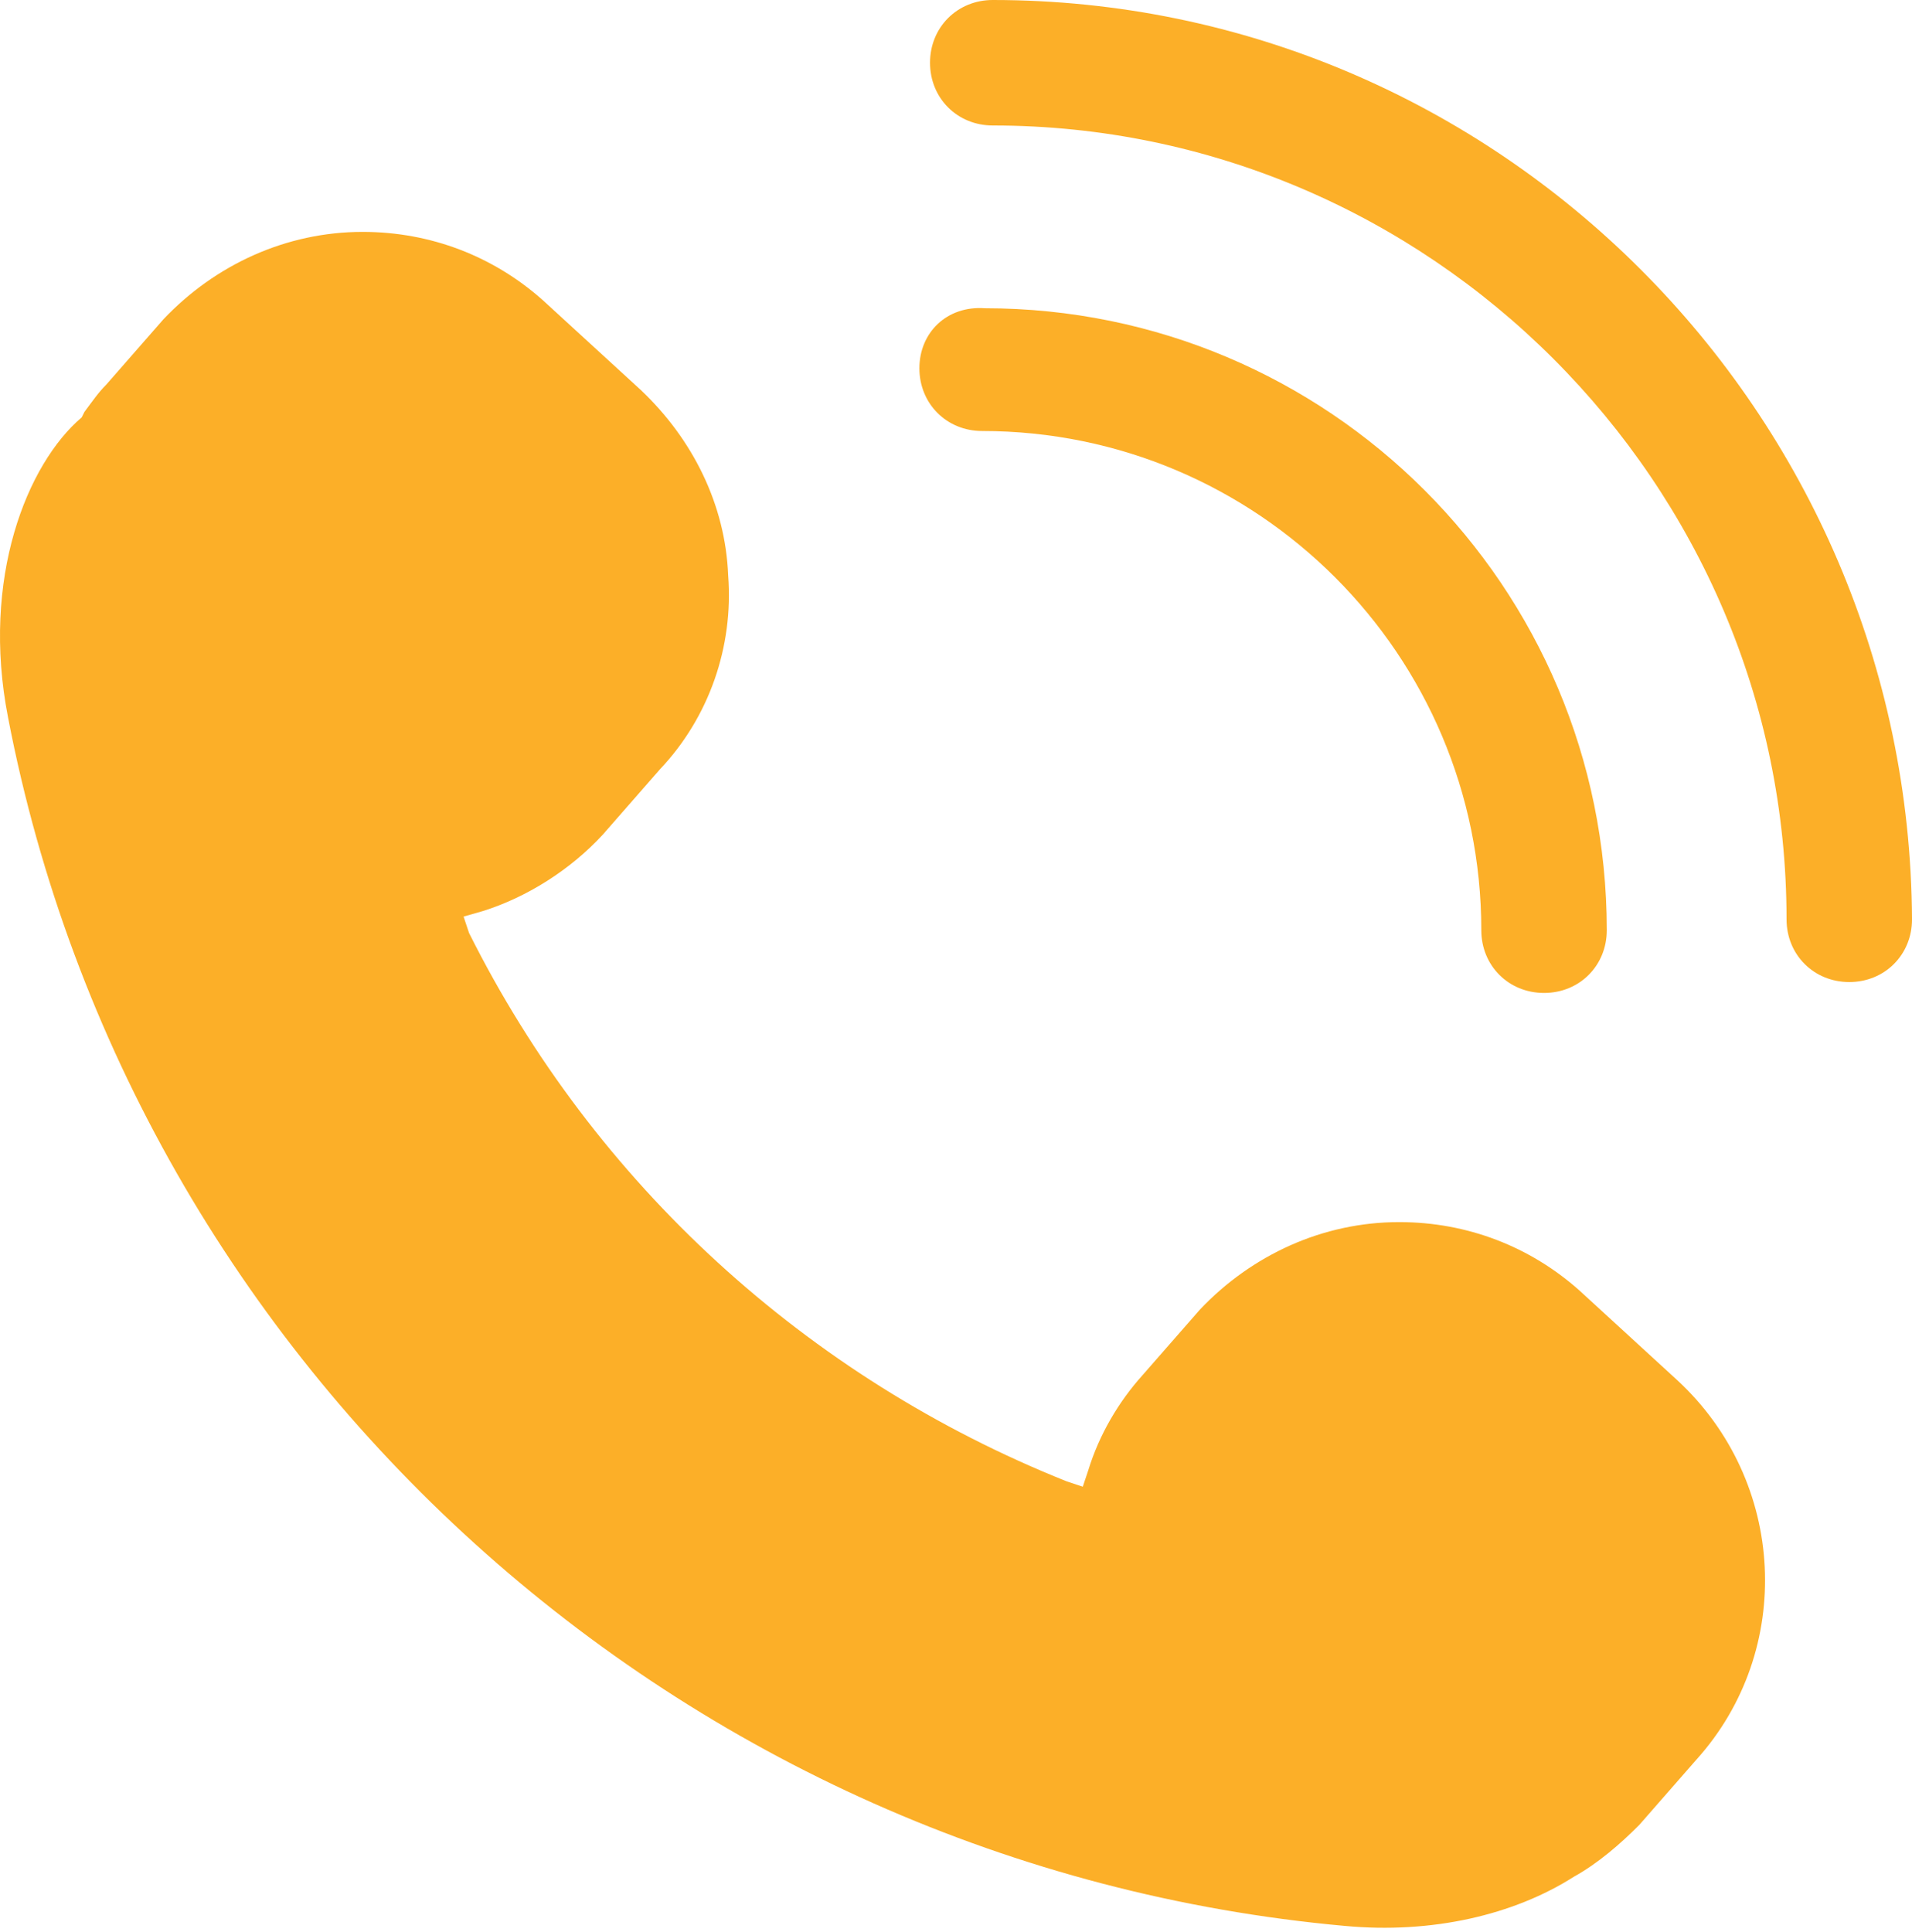
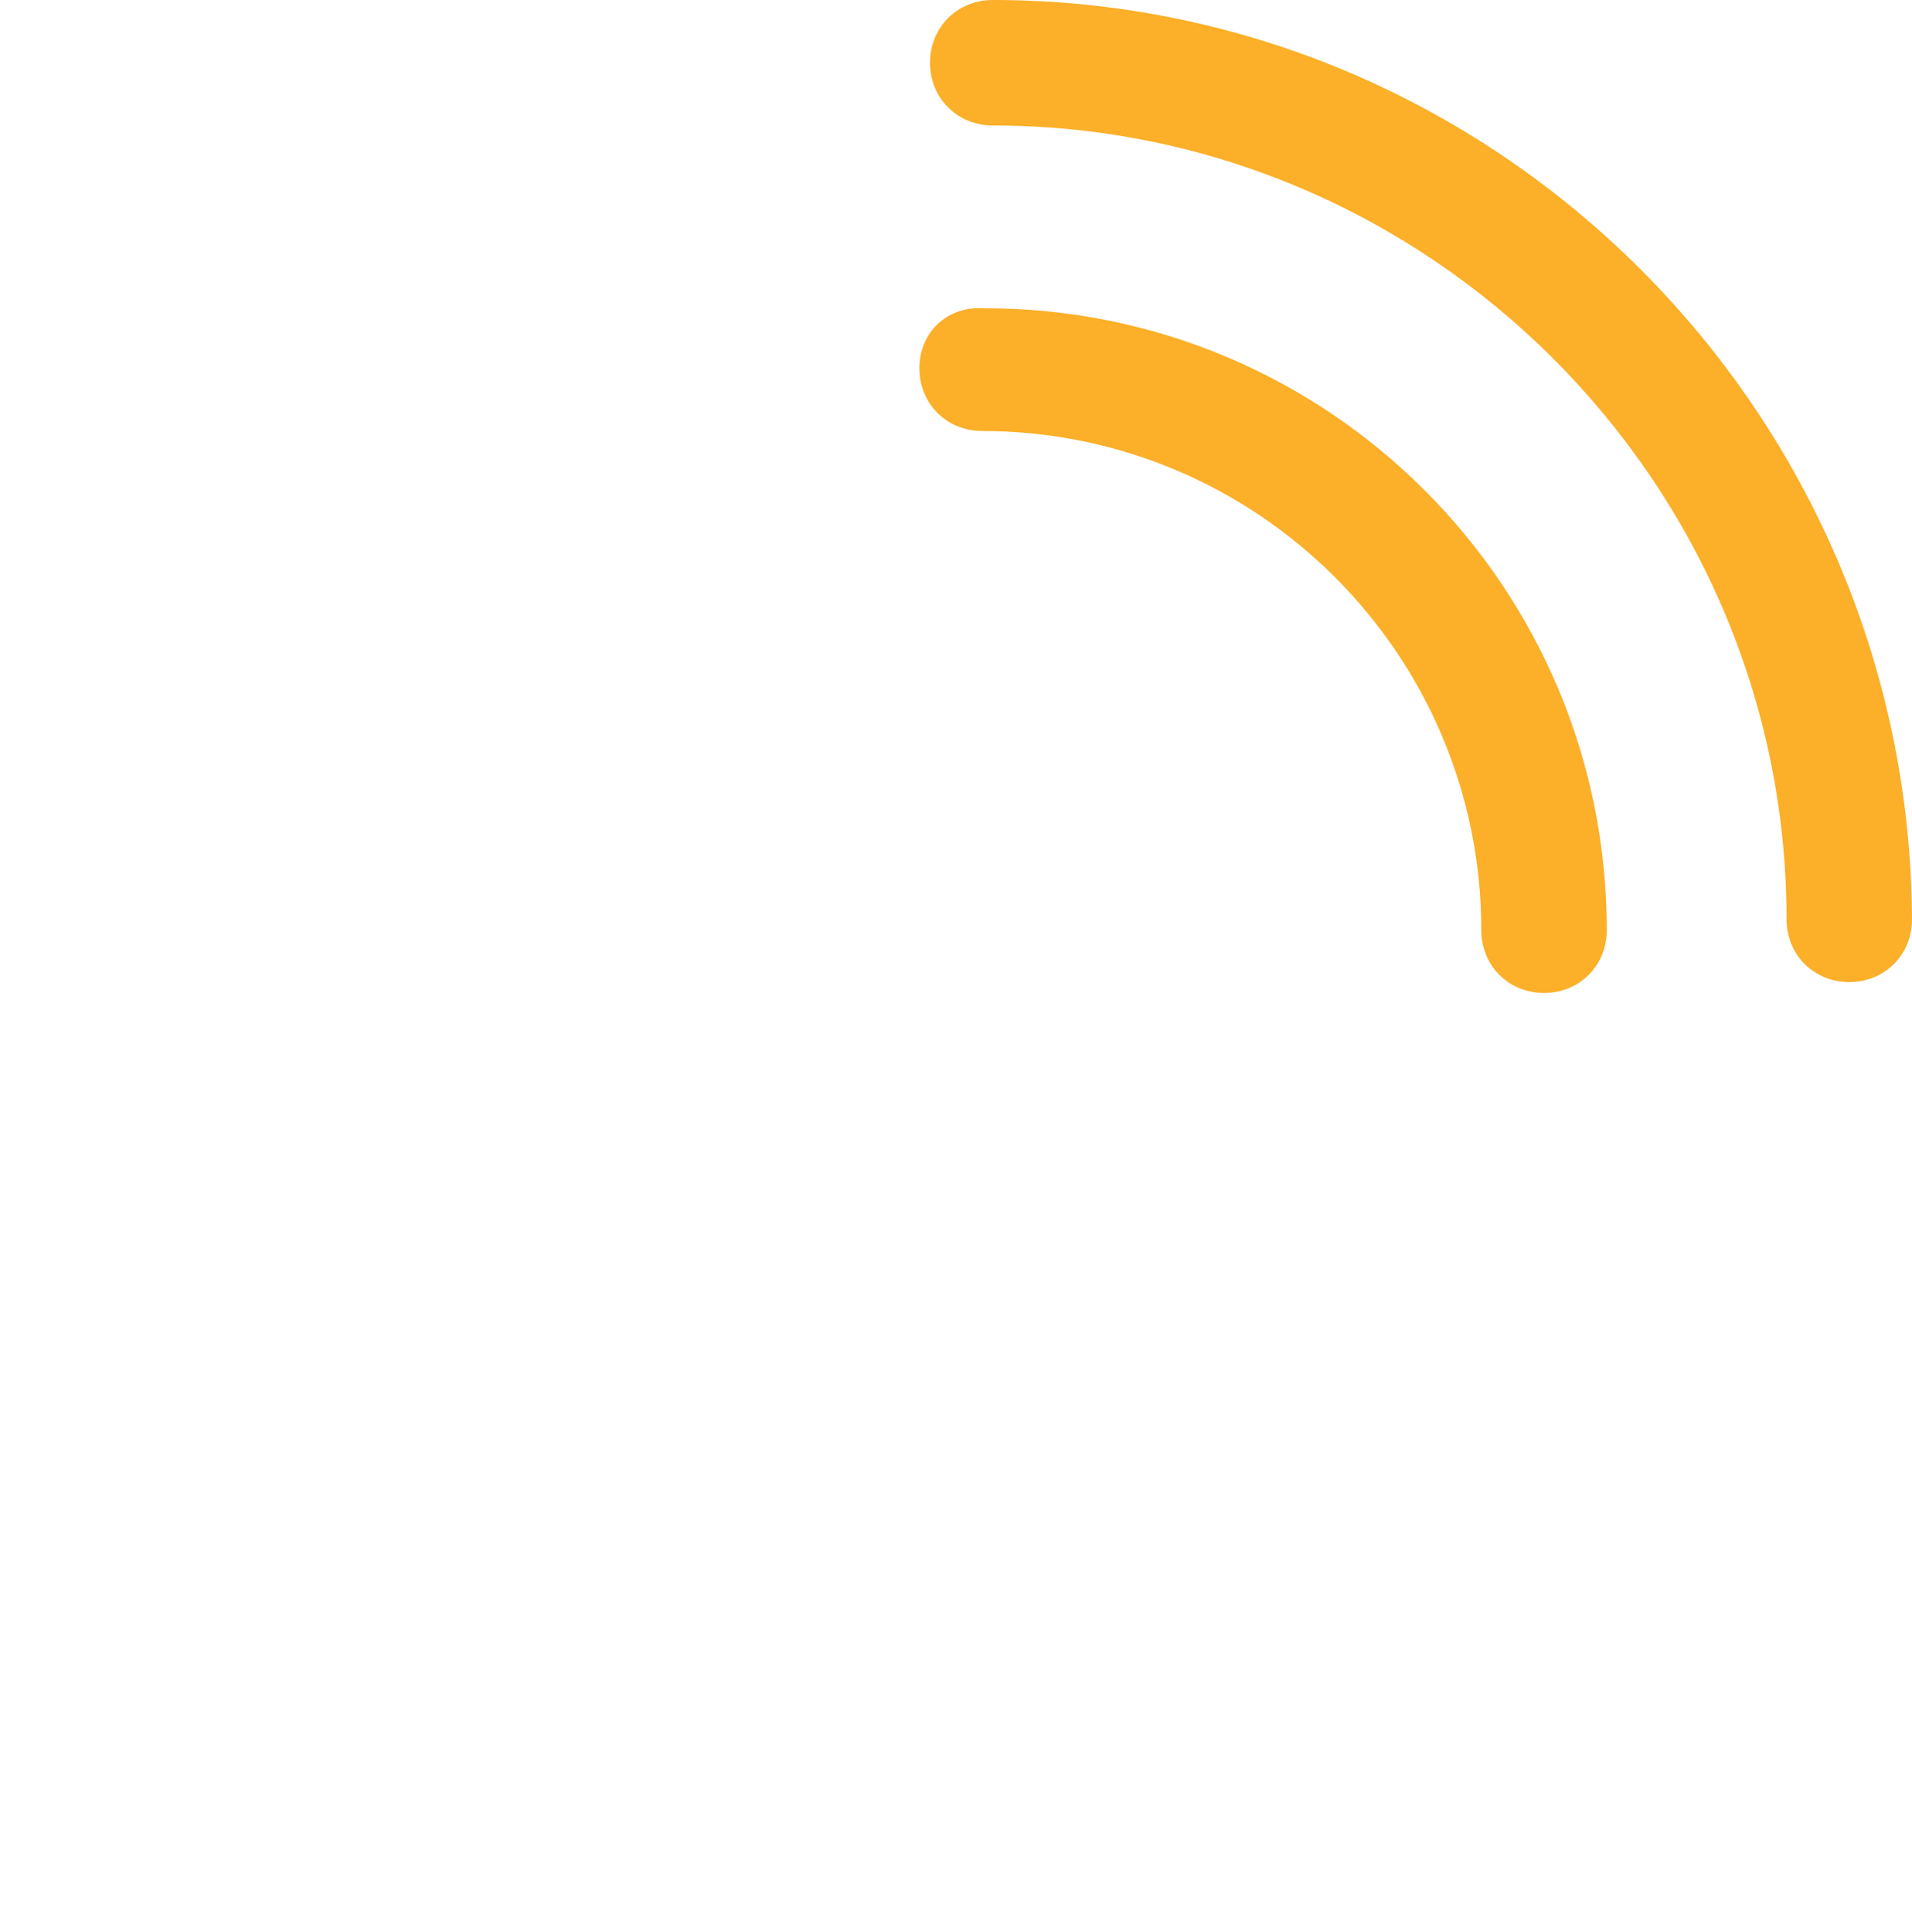
<svg xmlns="http://www.w3.org/2000/svg" width="96" height="97" viewBox="0 0 96 97" fill="none">
-   <path d="M30.261 41.909L33.137 38.622C35.602 36.02 36.835 32.459 36.561 28.898C36.424 25.337 34.781 22.05 32.179 19.585L27.248 15.066C24.783 12.874 21.633 11.642 18.209 11.642C14.374 11.642 10.813 13.285 8.211 16.024L5.335 19.311C4.924 19.722 4.65 20.133 4.239 20.681L4.102 20.955C1.363 23.283 -0.965 29.035 0.404 36.02C6.704 68.753 34.233 93.679 67.514 96.692C71.896 97.103 76.005 96.144 79.018 94.227C80.251 93.542 81.346 92.584 82.305 91.625L85.181 88.338C90.112 82.859 89.701 74.368 84.222 69.301L79.292 64.781C76.827 62.59 73.677 61.357 70.253 61.357C66.418 61.357 62.857 63.001 60.255 65.74L57.379 69.027C56.146 70.396 55.187 72.04 54.64 73.82L54.366 74.642L53.544 74.368C40.533 69.164 29.85 59.44 23.55 46.84L23.276 46.018L24.235 45.744C26.426 45.059 28.618 43.69 30.261 41.909Z" fill="#FCAF28" />
  <path d="M46.696 3.15C46.696 4.93 48.066 6.3 49.846 6.3C71.759 6.3 89.701 24.241 89.701 46.155C89.701 47.935 91.07 49.305 92.851 49.305C94.631 49.305 96.001 47.935 96.001 46.155C95.864 20.681 75.183 0 49.846 0C48.066 0 46.696 1.37 46.696 3.15Z" fill="#FCAF28" />
  <path d="M46.162 18.489C46.162 20.269 47.531 21.639 49.312 21.639C63.144 21.639 74.375 32.87 74.375 46.702C74.375 48.483 75.745 49.852 77.525 49.852C79.305 49.852 80.675 48.483 80.675 46.702C80.675 29.446 66.705 15.476 49.449 15.476C47.531 15.339 46.162 16.709 46.162 18.489Z" fill="#FCAF28" />
</svg>